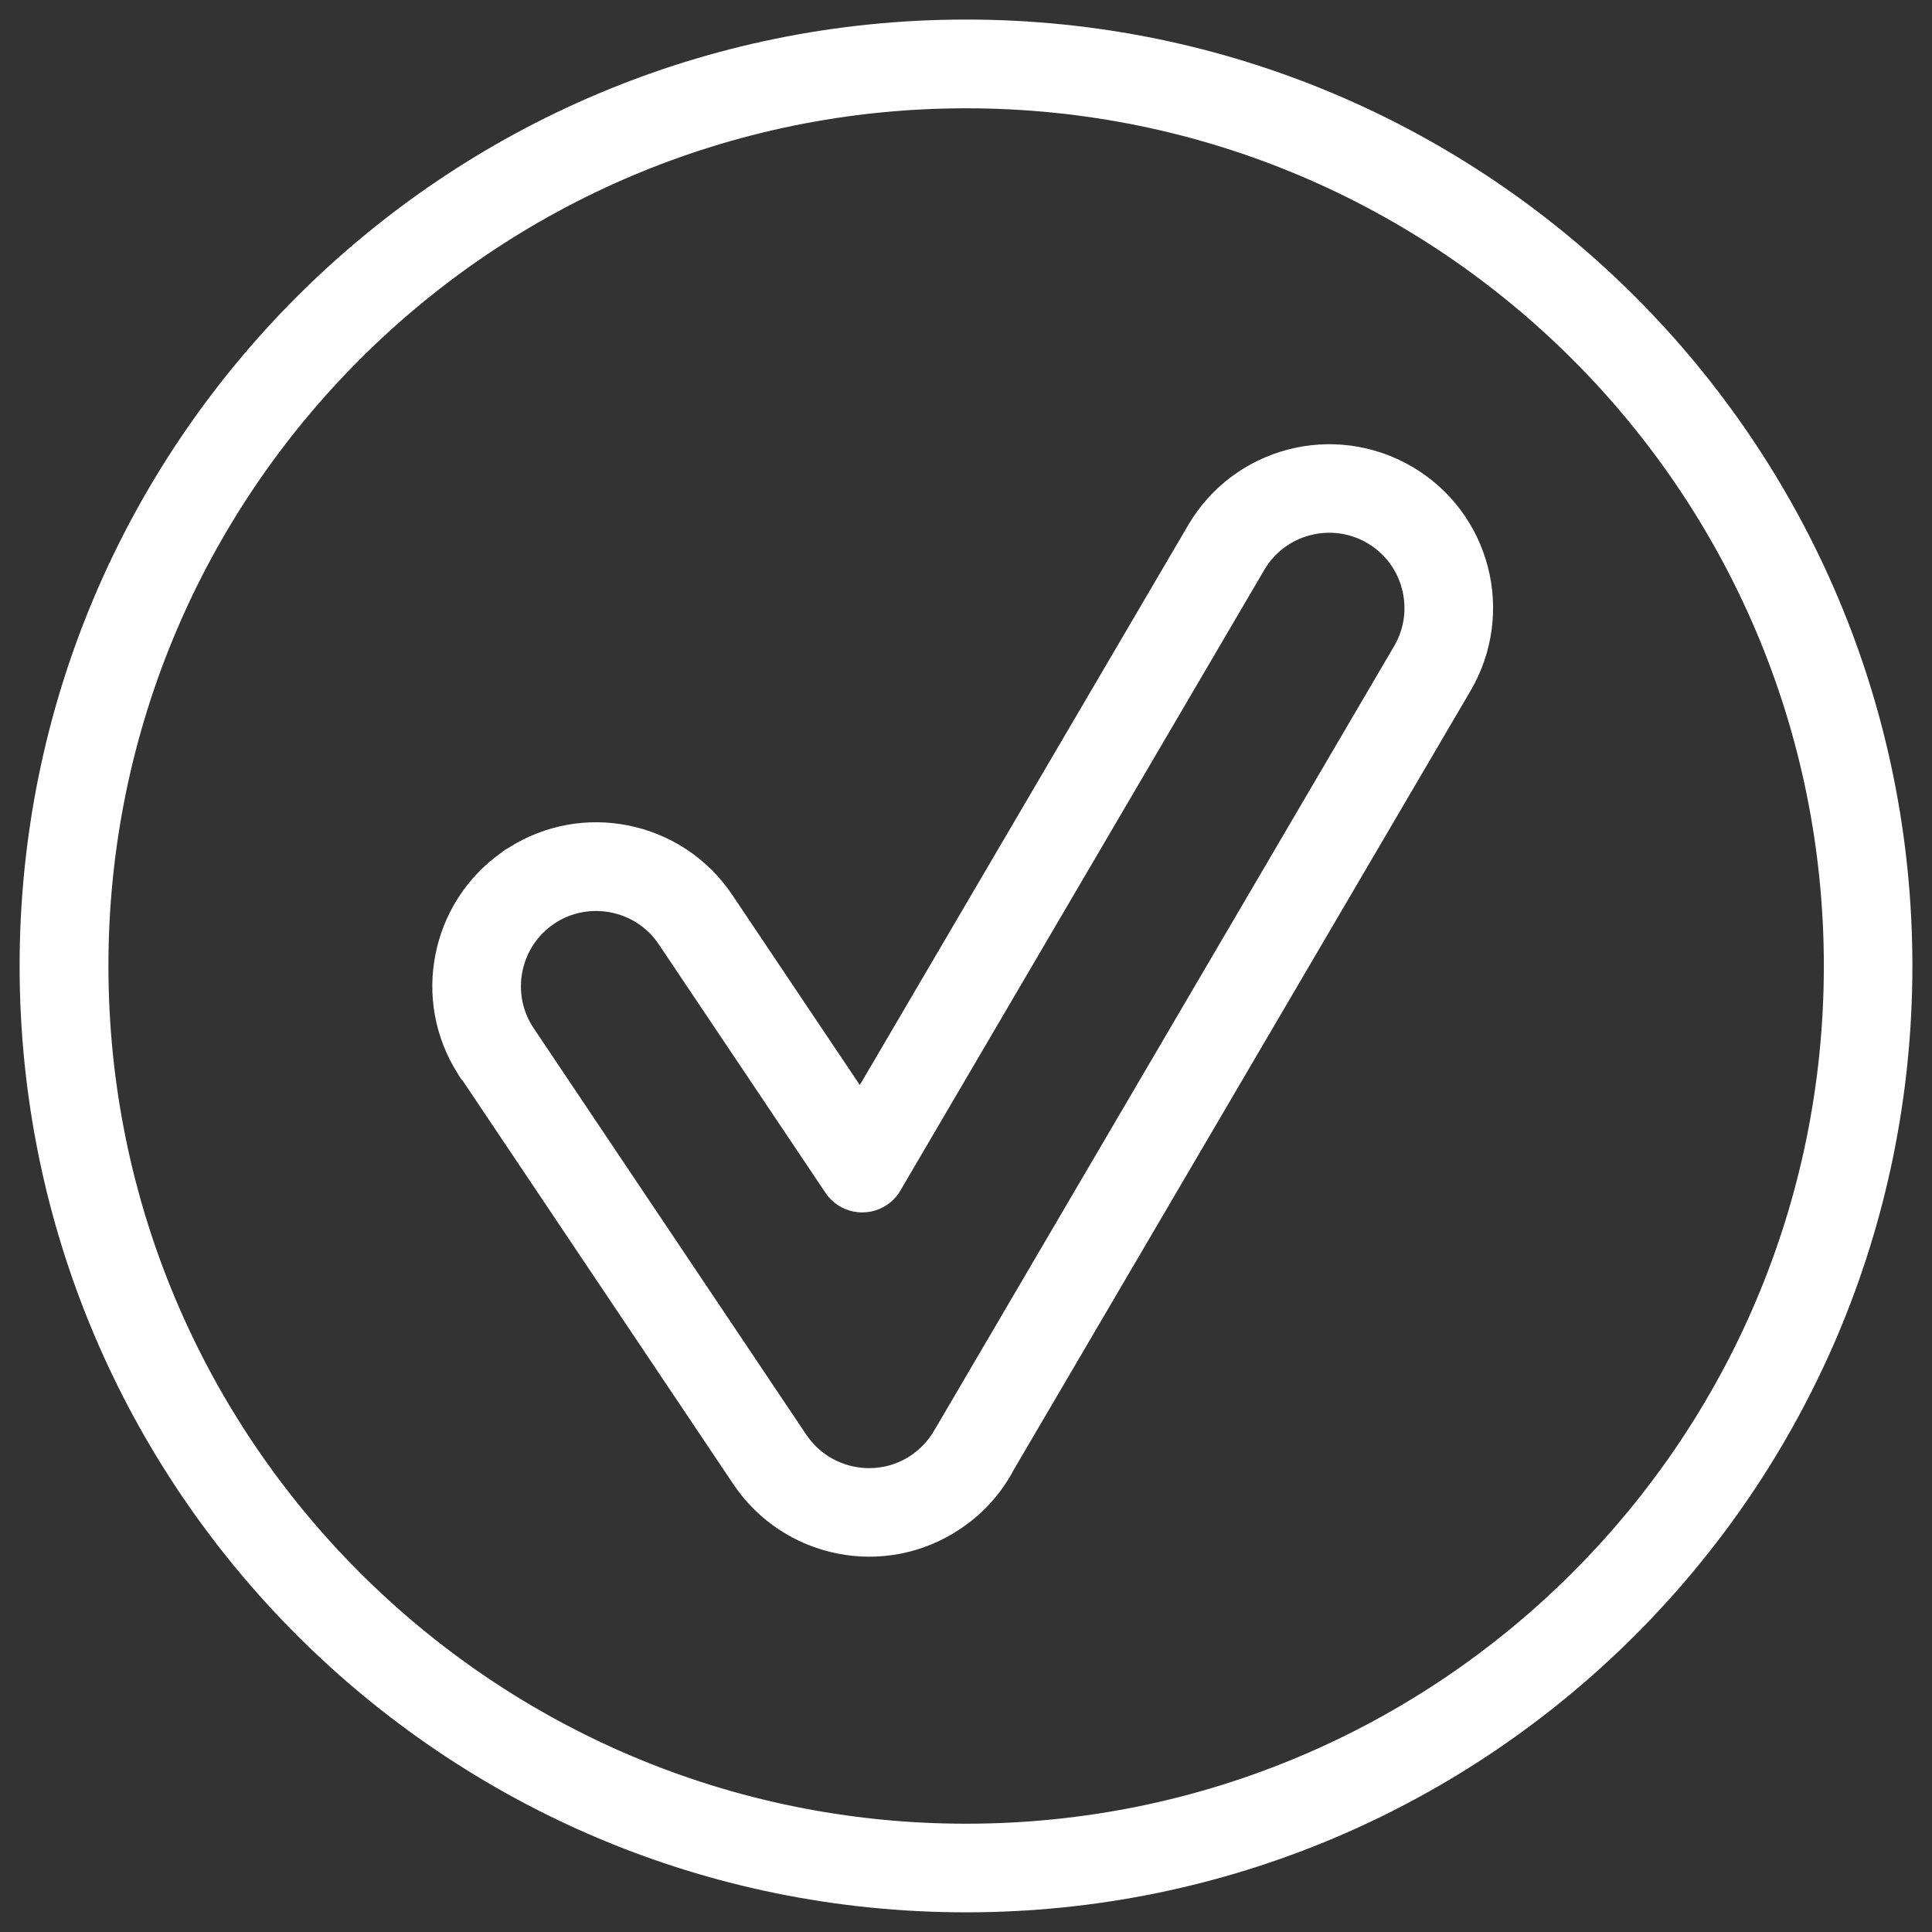
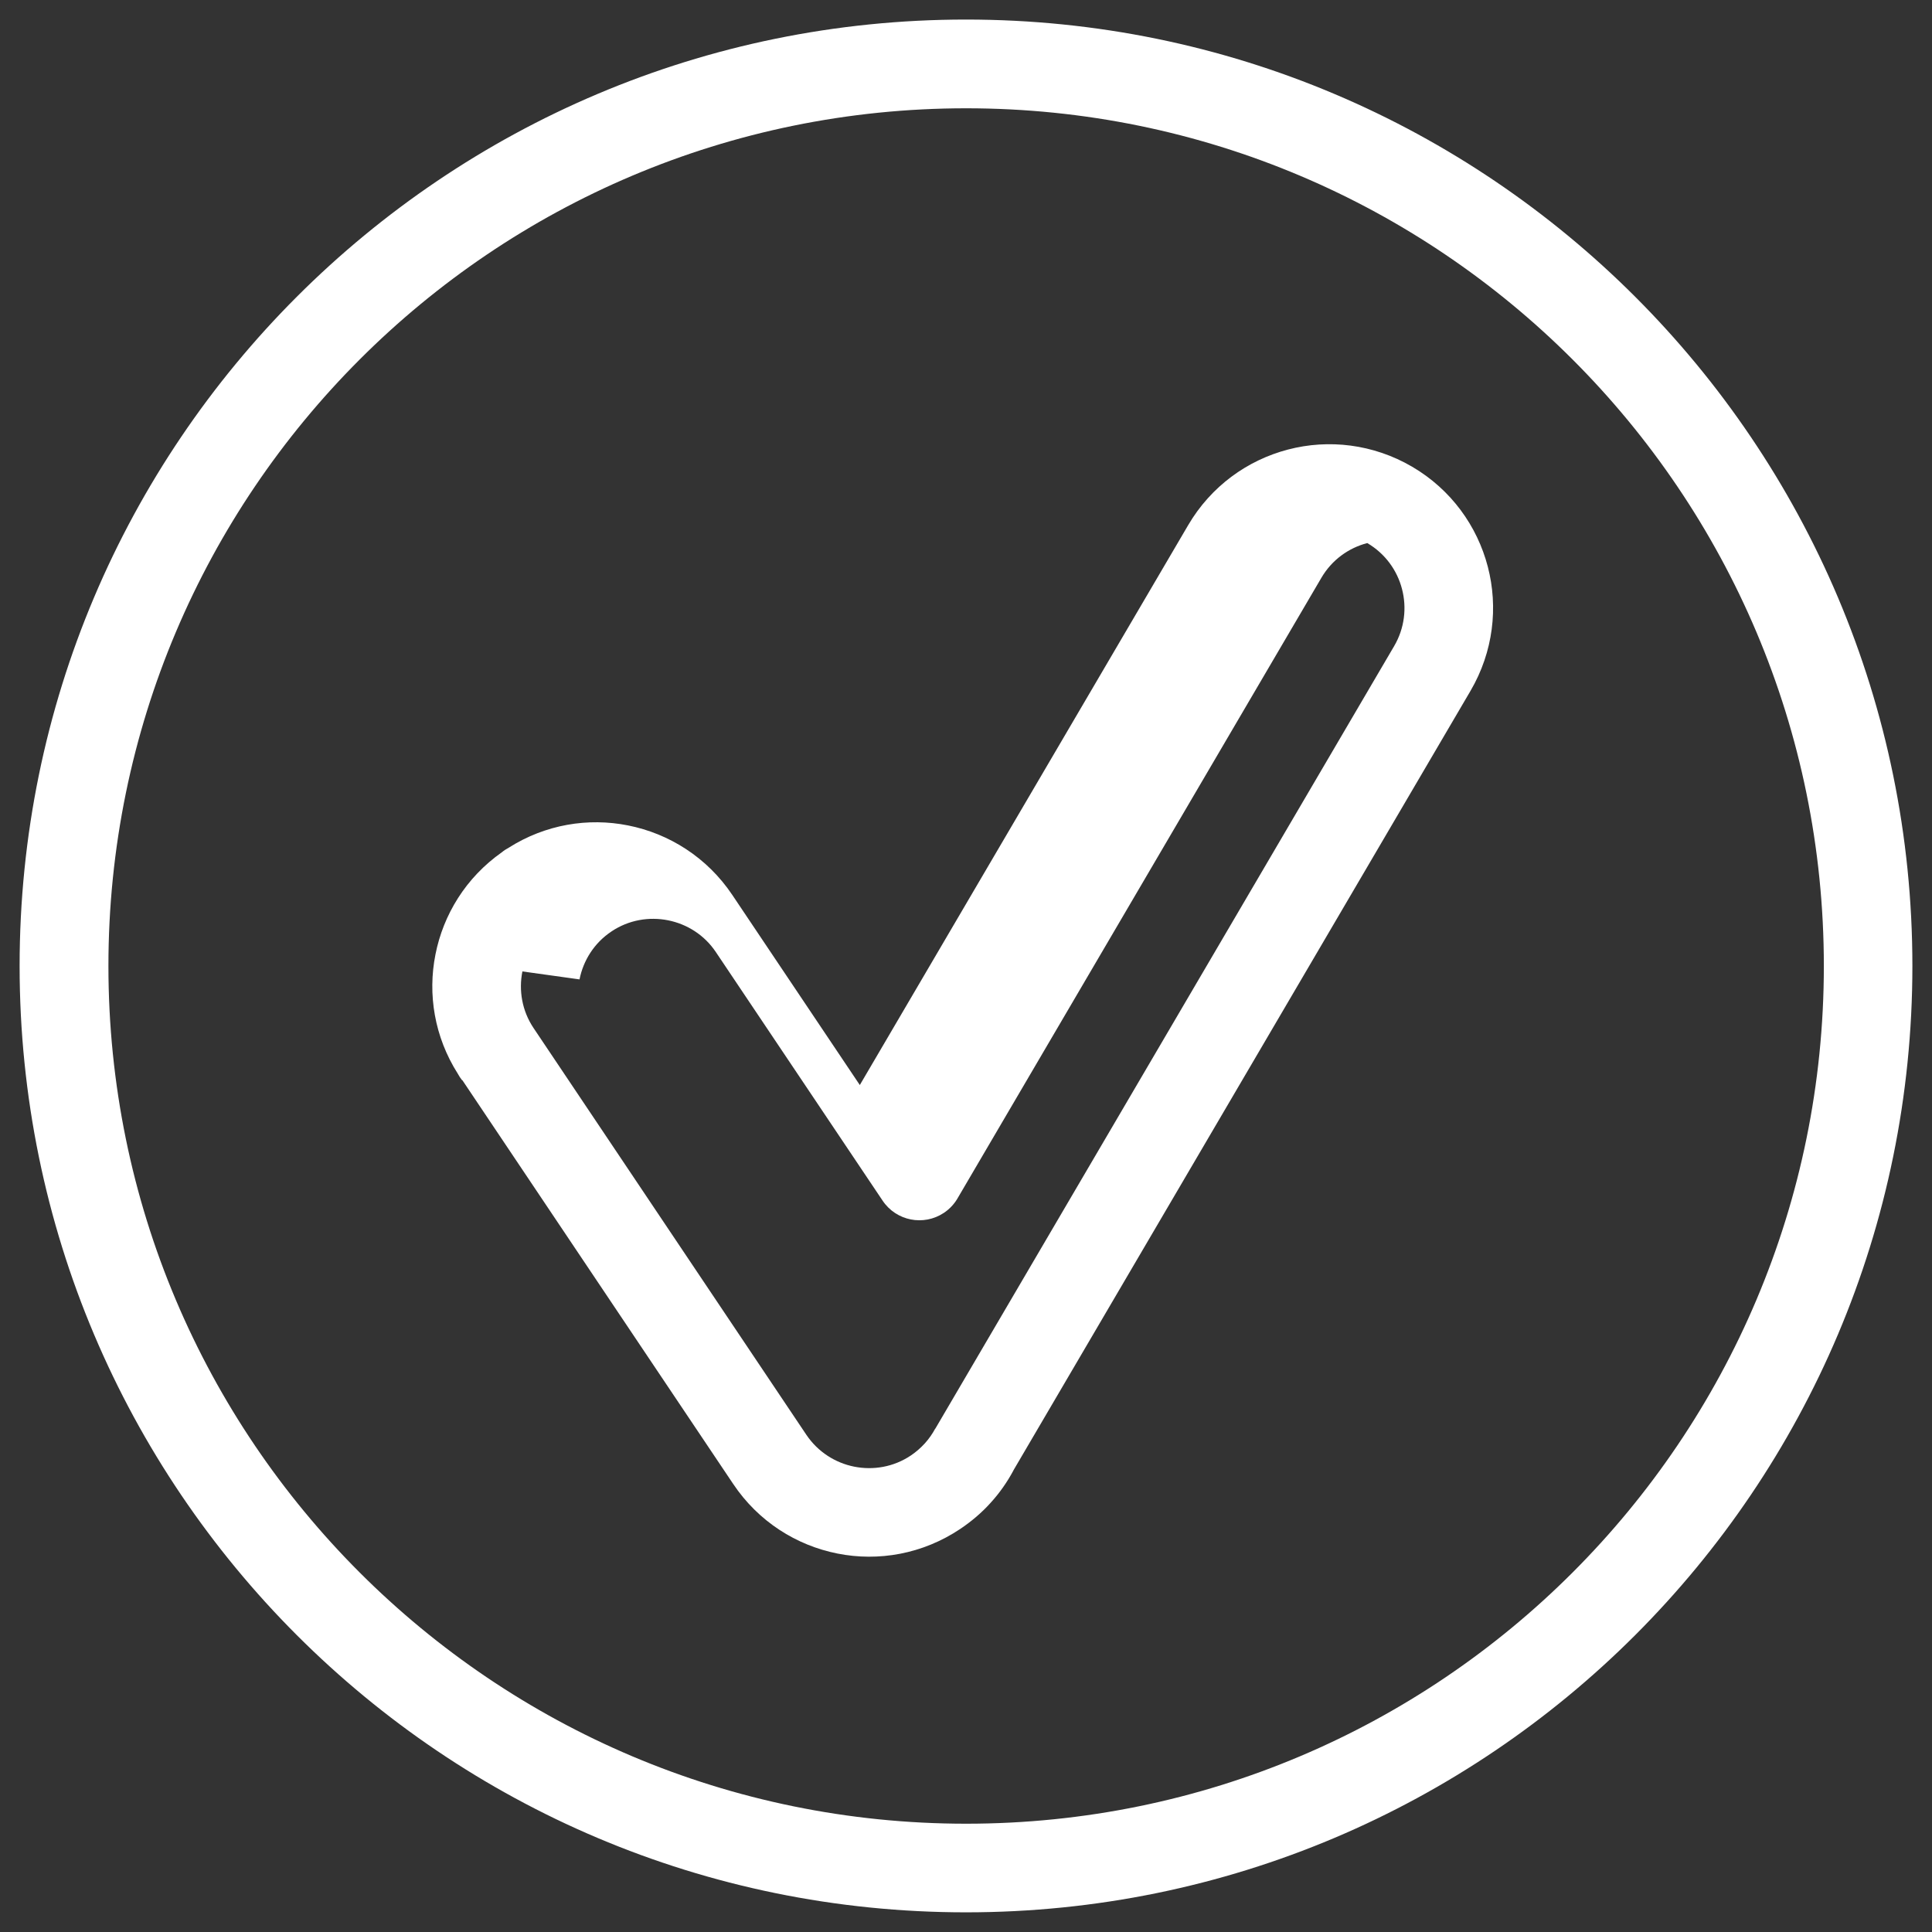
<svg xmlns="http://www.w3.org/2000/svg" fill="#FFFFFF" width="100pt" height="100pt" version="1.1" viewBox="0 0 100 100">
  <rect x="0" y="0" width="100" height="100" fill="#333333" stroke="none" />
-   <path d="m50 1.012c13.527 0 25.773 5.484 34.637 14.348s14.348 21.109 14.348 34.637-5.484 25.773-14.348 34.637c-8.863 8.863-21.109 14.348-34.637 14.348s-25.773-5.484-34.637-14.348c-8.863-8.863-14.348-21.109-14.348-34.637s5.484-25.773 14.348-34.637 21.109-14.348 34.637-14.348zm-26.082 54.902c-0.086-0.109-0.16-0.223-0.223-0.34-1.211-1.906-1.566-4.117-1.156-6.172 0.406-2.062 1.578-3.977 3.426-5.281 0.113-0.094 0.238-0.176 0.363-0.242 1.906-1.211 4.117-1.566 6.176-1.156 2.129 0.422 4.098 1.656 5.402 3.602l6.598 9.836 16.996-28.98c1.184-2.019 3.074-3.367 5.172-3.914 2.094-0.547 4.402-0.289 6.422 0.891 2.019 1.184 3.367 3.074 3.914 5.172 0.547 2.098 0.289 4.402-0.891 6.422l-23.668 40.363h0.004c-0.324 0.602-0.719 1.168-1.188 1.68-0.445 0.492-0.965 0.941-1.559 1.34-1.949 1.305-4.234 1.699-6.356 1.277-2.129-0.422-4.098-1.656-5.402-3.606l-14.016-20.895zm3.121-5.633c-0.195 0.984-0.02 2.039 0.578 2.93l14.121 21.055c0.598 0.887 1.5 1.453 2.477 1.648 0.984 0.195 2.039 0.02 2.93-0.578 0.262-0.176 0.5-0.383 0.719-0.621 0.215-0.238 0.395-0.496 0.543-0.77l0.004 0.004 23.75-40.508c0.543-0.926 0.66-1.988 0.406-2.957-0.25-0.965-0.871-1.832-1.797-2.375s-1.988-0.66-2.957-0.406c-0.965 0.25-1.832 0.871-2.375 1.797l-18.797 32.059c-0.172 0.316-0.422 0.598-0.738 0.809-1.051 0.703-2.473 0.422-3.176-0.629l-8.629-12.863c-0.594-0.891-1.5-1.453-2.477-1.648-0.984-0.195-2.039-0.02-2.93 0.578l-0.004 0.004c-0.891 0.594-1.453 1.5-1.648 2.477zm54.359-31.672c-8.035-8.035-19.133-13.004-31.391-13.004-12.258 0-23.359 4.969-31.391 13.004-8.035 8.035-13.004 19.133-13.004 31.391 0 12.262 4.969 23.359 13.004 31.391 8.035 8.035 19.133 13.004 31.391 13.004 12.258 0 23.359-4.969 31.391-13.004 8.035-8.035 13.004-19.133 13.004-31.391 0-12.262-4.969-23.359-13.004-31.391z" />
+   <path d="m50 1.012c13.527 0 25.773 5.484 34.637 14.348s14.348 21.109 14.348 34.637-5.484 25.773-14.348 34.637c-8.863 8.863-21.109 14.348-34.637 14.348s-25.773-5.484-34.637-14.348c-8.863-8.863-14.348-21.109-14.348-34.637s5.484-25.773 14.348-34.637 21.109-14.348 34.637-14.348zm-26.082 54.902c-0.086-0.109-0.16-0.223-0.223-0.34-1.211-1.906-1.566-4.117-1.156-6.172 0.406-2.062 1.578-3.977 3.426-5.281 0.113-0.094 0.238-0.176 0.363-0.242 1.906-1.211 4.117-1.566 6.176-1.156 2.129 0.422 4.098 1.656 5.402 3.602l6.598 9.836 16.996-28.98c1.184-2.019 3.074-3.367 5.172-3.914 2.094-0.547 4.402-0.289 6.422 0.891 2.019 1.184 3.367 3.074 3.914 5.172 0.547 2.098 0.289 4.402-0.891 6.422l-23.668 40.363h0.004c-0.324 0.602-0.719 1.168-1.188 1.68-0.445 0.492-0.965 0.941-1.559 1.34-1.949 1.305-4.234 1.699-6.356 1.277-2.129-0.422-4.098-1.656-5.402-3.606l-14.016-20.895zm3.121-5.633c-0.195 0.984-0.02 2.039 0.578 2.93l14.121 21.055c0.598 0.887 1.5 1.453 2.477 1.648 0.984 0.195 2.039 0.02 2.93-0.578 0.262-0.176 0.5-0.383 0.719-0.621 0.215-0.238 0.395-0.496 0.543-0.77l0.004 0.004 23.75-40.508c0.543-0.926 0.66-1.988 0.406-2.957-0.25-0.965-0.871-1.832-1.797-2.375c-0.965 0.25-1.832 0.871-2.375 1.797l-18.797 32.059c-0.172 0.316-0.422 0.598-0.738 0.809-1.051 0.703-2.473 0.422-3.176-0.629l-8.629-12.863c-0.594-0.891-1.5-1.453-2.477-1.648-0.984-0.195-2.039-0.02-2.93 0.578l-0.004 0.004c-0.891 0.594-1.453 1.5-1.648 2.477zm54.359-31.672c-8.035-8.035-19.133-13.004-31.391-13.004-12.258 0-23.359 4.969-31.391 13.004-8.035 8.035-13.004 19.133-13.004 31.391 0 12.262 4.969 23.359 13.004 31.391 8.035 8.035 19.133 13.004 31.391 13.004 12.258 0 23.359-4.969 31.391-13.004 8.035-8.035 13.004-19.133 13.004-31.391 0-12.262-4.969-23.359-13.004-31.391z" />
</svg>